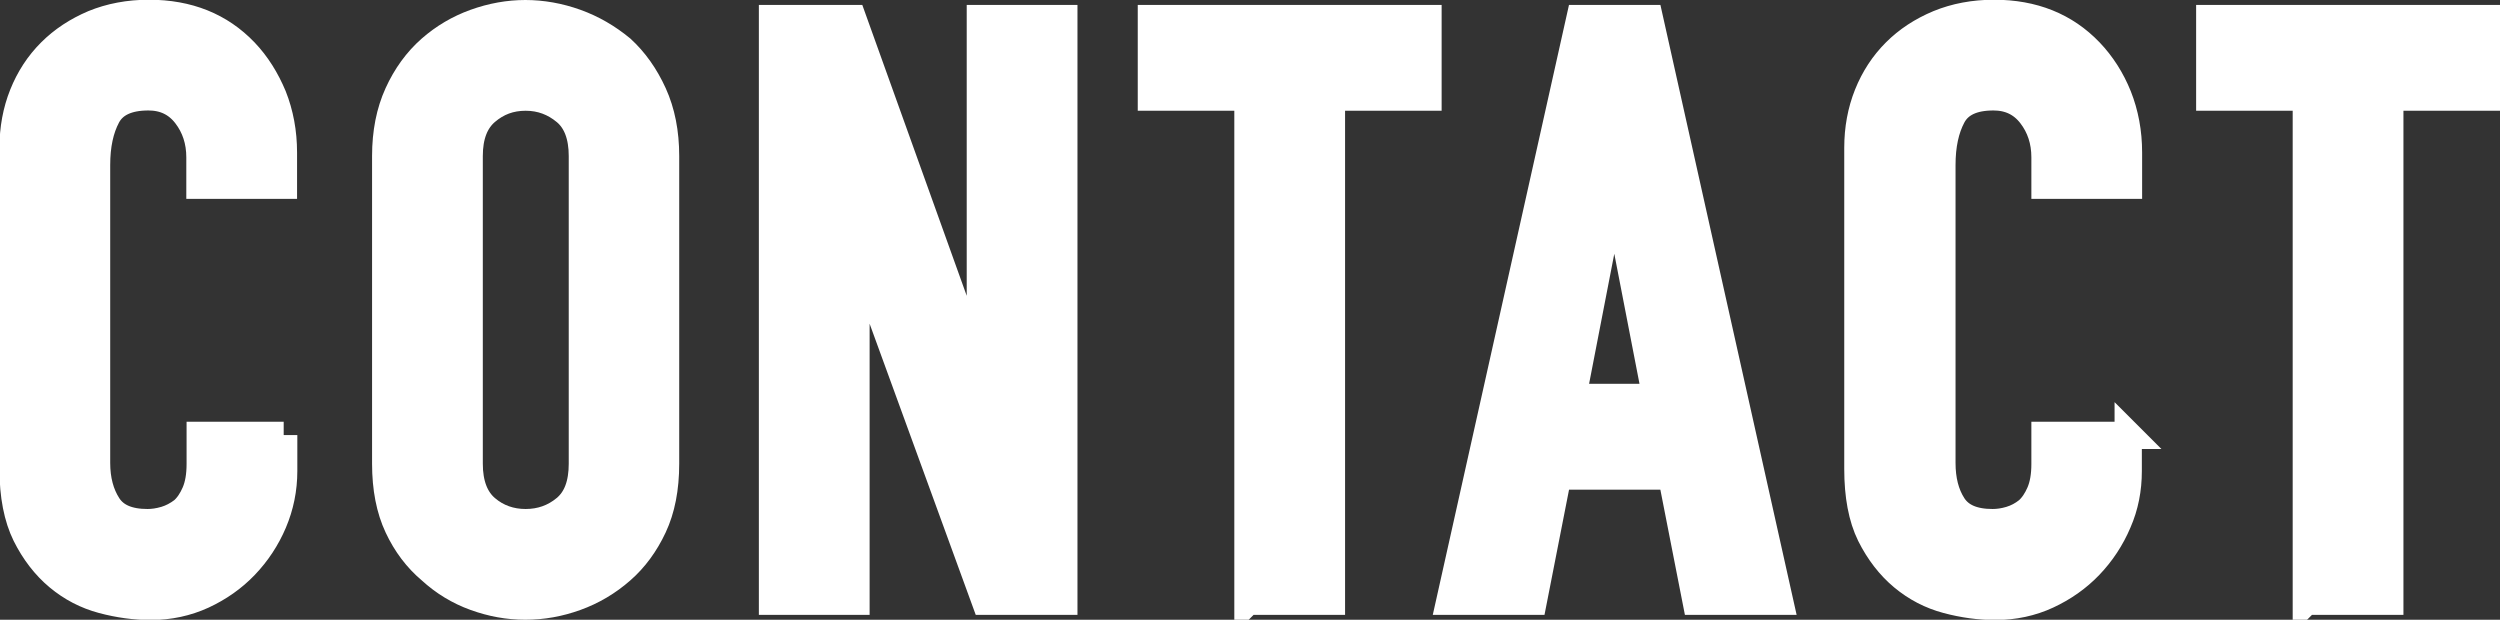
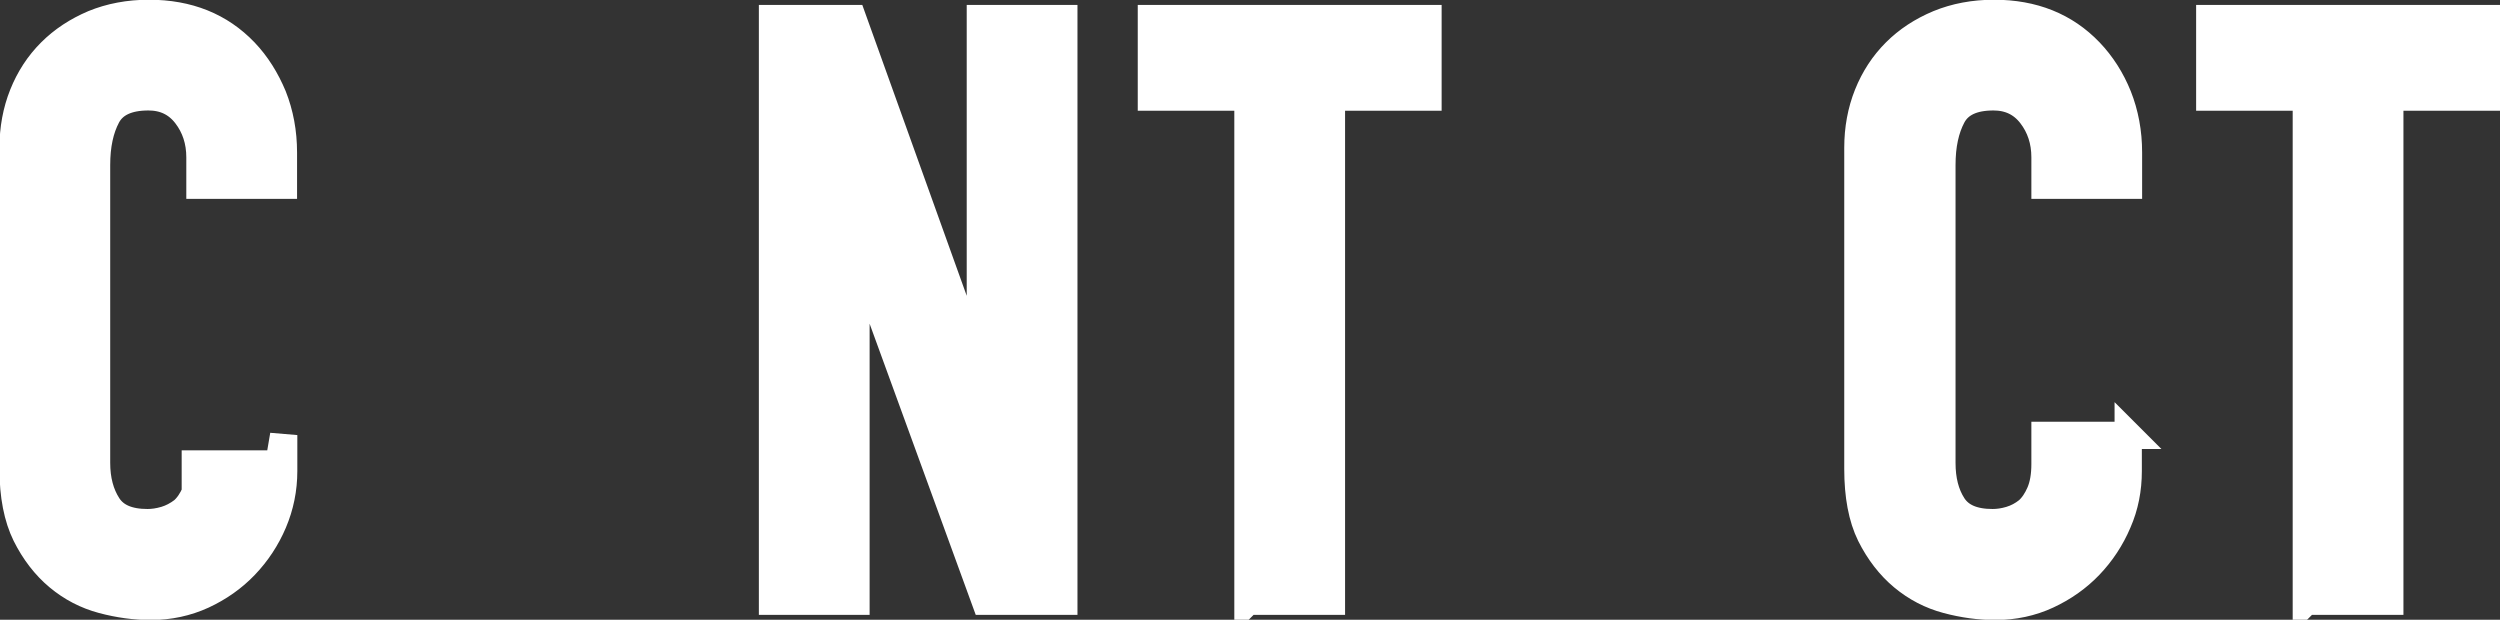
<svg xmlns="http://www.w3.org/2000/svg" id="_レイヤー_2" viewBox="0 0 91.65 22.72">
  <rect x="0" y="0" width="91.65" height="22.72" fill="#333333" stroke="none" />
  <defs>
    <style>.cls-1{fill:#fff;stroke:#fff;stroke-miterlimit:10;}</style>
  </defs>
  <g id="_レイヤー_1-2">
-     <path class="cls-1" d="m10.4,15.95v1.32c0,.66-.13,1.29-.38,1.88-.25.59-.6,1.12-1.04,1.58-.44.46-.96.82-1.54,1.09-.59.27-1.23.41-1.91.41-.58,0-1.17-.08-1.77-.24-.6-.16-1.14-.44-1.62-.84s-.88-.92-1.19-1.54c-.31-.63-.47-1.44-.47-2.42V5.42c0-.7.12-1.35.36-1.95.24-.6.58-1.12,1.02-1.56s.96-.78,1.57-1.04c.61-.25,1.29-.38,2.03-.38,1.44,0,2.61.47,3.51,1.41.44.46.78,1.01,1.04,1.63.25.63.38,1.32.38,2.06v1.2h-3.06v-1.02c0-.6-.17-1.12-.51-1.56-.34-.44-.8-.66-1.38-.66-.76,0-1.27.24-1.52.71-.25.47-.38,1.06-.38,1.79v10.92c0,.62.14,1.14.41,1.56.27.42.75.63,1.46.63.2,0,.41-.03.65-.1.23-.07.44-.18.65-.34.18-.16.33-.38.45-.66s.18-.63.18-1.05v-1.05h3.06Z" />
-     <path class="cls-1" d="m14.14,5.72c0-.86.15-1.62.45-2.28.3-.66.7-1.21,1.2-1.65.48-.42,1.02-.74,1.63-.96.61-.22,1.23-.33,1.84-.33s1.24.11,1.85.33c.61.22,1.16.54,1.67.96.48.44.87.99,1.17,1.65.3.66.45,1.42.45,2.28v11.28c0,.9-.15,1.67-.45,2.31-.3.64-.69,1.17-1.17,1.59-.5.44-1.06.77-1.67.99s-1.22.33-1.85.33-1.23-.11-1.84-.33c-.61-.22-1.15-.55-1.63-.99-.5-.42-.9-.95-1.2-1.59-.3-.64-.45-1.41-.45-2.31V5.72Zm3.06,11.28c0,.74.21,1.29.62,1.64.41.35.9.52,1.45.52s1.04-.17,1.46-.52.62-.9.62-1.64V5.72c0-.74-.21-1.29-.62-1.63s-.89-.53-1.46-.53-1.04.18-1.45.53c-.41.35-.62.89-.62,1.63v11.28Z" />
+     <path class="cls-1" d="m10.4,15.95v1.32c0,.66-.13,1.29-.38,1.88-.25.59-.6,1.12-1.04,1.58-.44.46-.96.82-1.54,1.09-.59.27-1.23.41-1.91.41-.58,0-1.17-.08-1.77-.24-.6-.16-1.14-.44-1.62-.84s-.88-.92-1.19-1.54c-.31-.63-.47-1.44-.47-2.42V5.42c0-.7.12-1.35.36-1.95.24-.6.58-1.12,1.02-1.56s.96-.78,1.57-1.04c.61-.25,1.29-.38,2.03-.38,1.44,0,2.61.47,3.51,1.41.44.46.78,1.01,1.04,1.63.25.63.38,1.32.38,2.06v1.2h-3.06v-1.02c0-.6-.17-1.12-.51-1.56-.34-.44-.8-.66-1.38-.66-.76,0-1.27.24-1.52.71-.25.47-.38,1.06-.38,1.79v10.92c0,.62.14,1.14.41,1.56.27.42.75.63,1.46.63.2,0,.41-.03.65-.1.23-.07.44-.18.65-.34.18-.16.33-.38.45-.66v-1.05h3.06Z" />
    <path class="cls-1" d="m28.32,22.04V.68h2.94l4.62,12.87h.06V.68h3.06v21.36h-2.88l-4.68-12.84h-.06v12.84h-3.06Z" />
    <path class="cls-1" d="m45.75,22.04V3.56h-3.54V.68h10.14v2.88h-3.54v18.48h-3.06Z" />
-     <path class="cls-1" d="m53.15,22.04L57.92.68h2.55l4.77,21.36h-3.06l-.9-4.59h-4.17l-.9,4.59h-3.06Zm7.56-7.47l-1.5-7.74h-.06l-1.5,7.74h3.06Z" />
    <path class="cls-1" d="m78.02,15.95v1.32c0,.66-.12,1.29-.38,1.88-.25.59-.6,1.12-1.04,1.58-.44.46-.96.82-1.54,1.09s-1.23.41-1.91.41c-.58,0-1.17-.08-1.77-.24-.6-.16-1.14-.44-1.62-.84-.48-.4-.88-.92-1.19-1.54-.31-.63-.46-1.44-.46-2.42V5.42c0-.7.12-1.35.36-1.95s.58-1.12,1.02-1.56c.44-.44.96-.78,1.58-1.04.61-.25,1.29-.38,2.03-.38,1.44,0,2.61.47,3.51,1.41.44.46.79,1.01,1.04,1.63.25.63.38,1.32.38,2.06v1.2h-3.06v-1.02c0-.6-.17-1.12-.51-1.56s-.8-.66-1.38-.66c-.76,0-1.26.24-1.51.71-.25.47-.38,1.06-.38,1.79v10.92c0,.62.13,1.14.4,1.56.27.42.75.63,1.46.63.2,0,.42-.03.65-.1.23-.07.44-.18.64-.34.18-.16.33-.38.45-.66s.18-.63.18-1.05v-1.05h3.06Z" />
    <path class="cls-1" d="m84.55,22.04V3.56h-3.54V.68h10.14v2.88h-3.54v18.48h-3.06Z" />
  </g>
</svg>